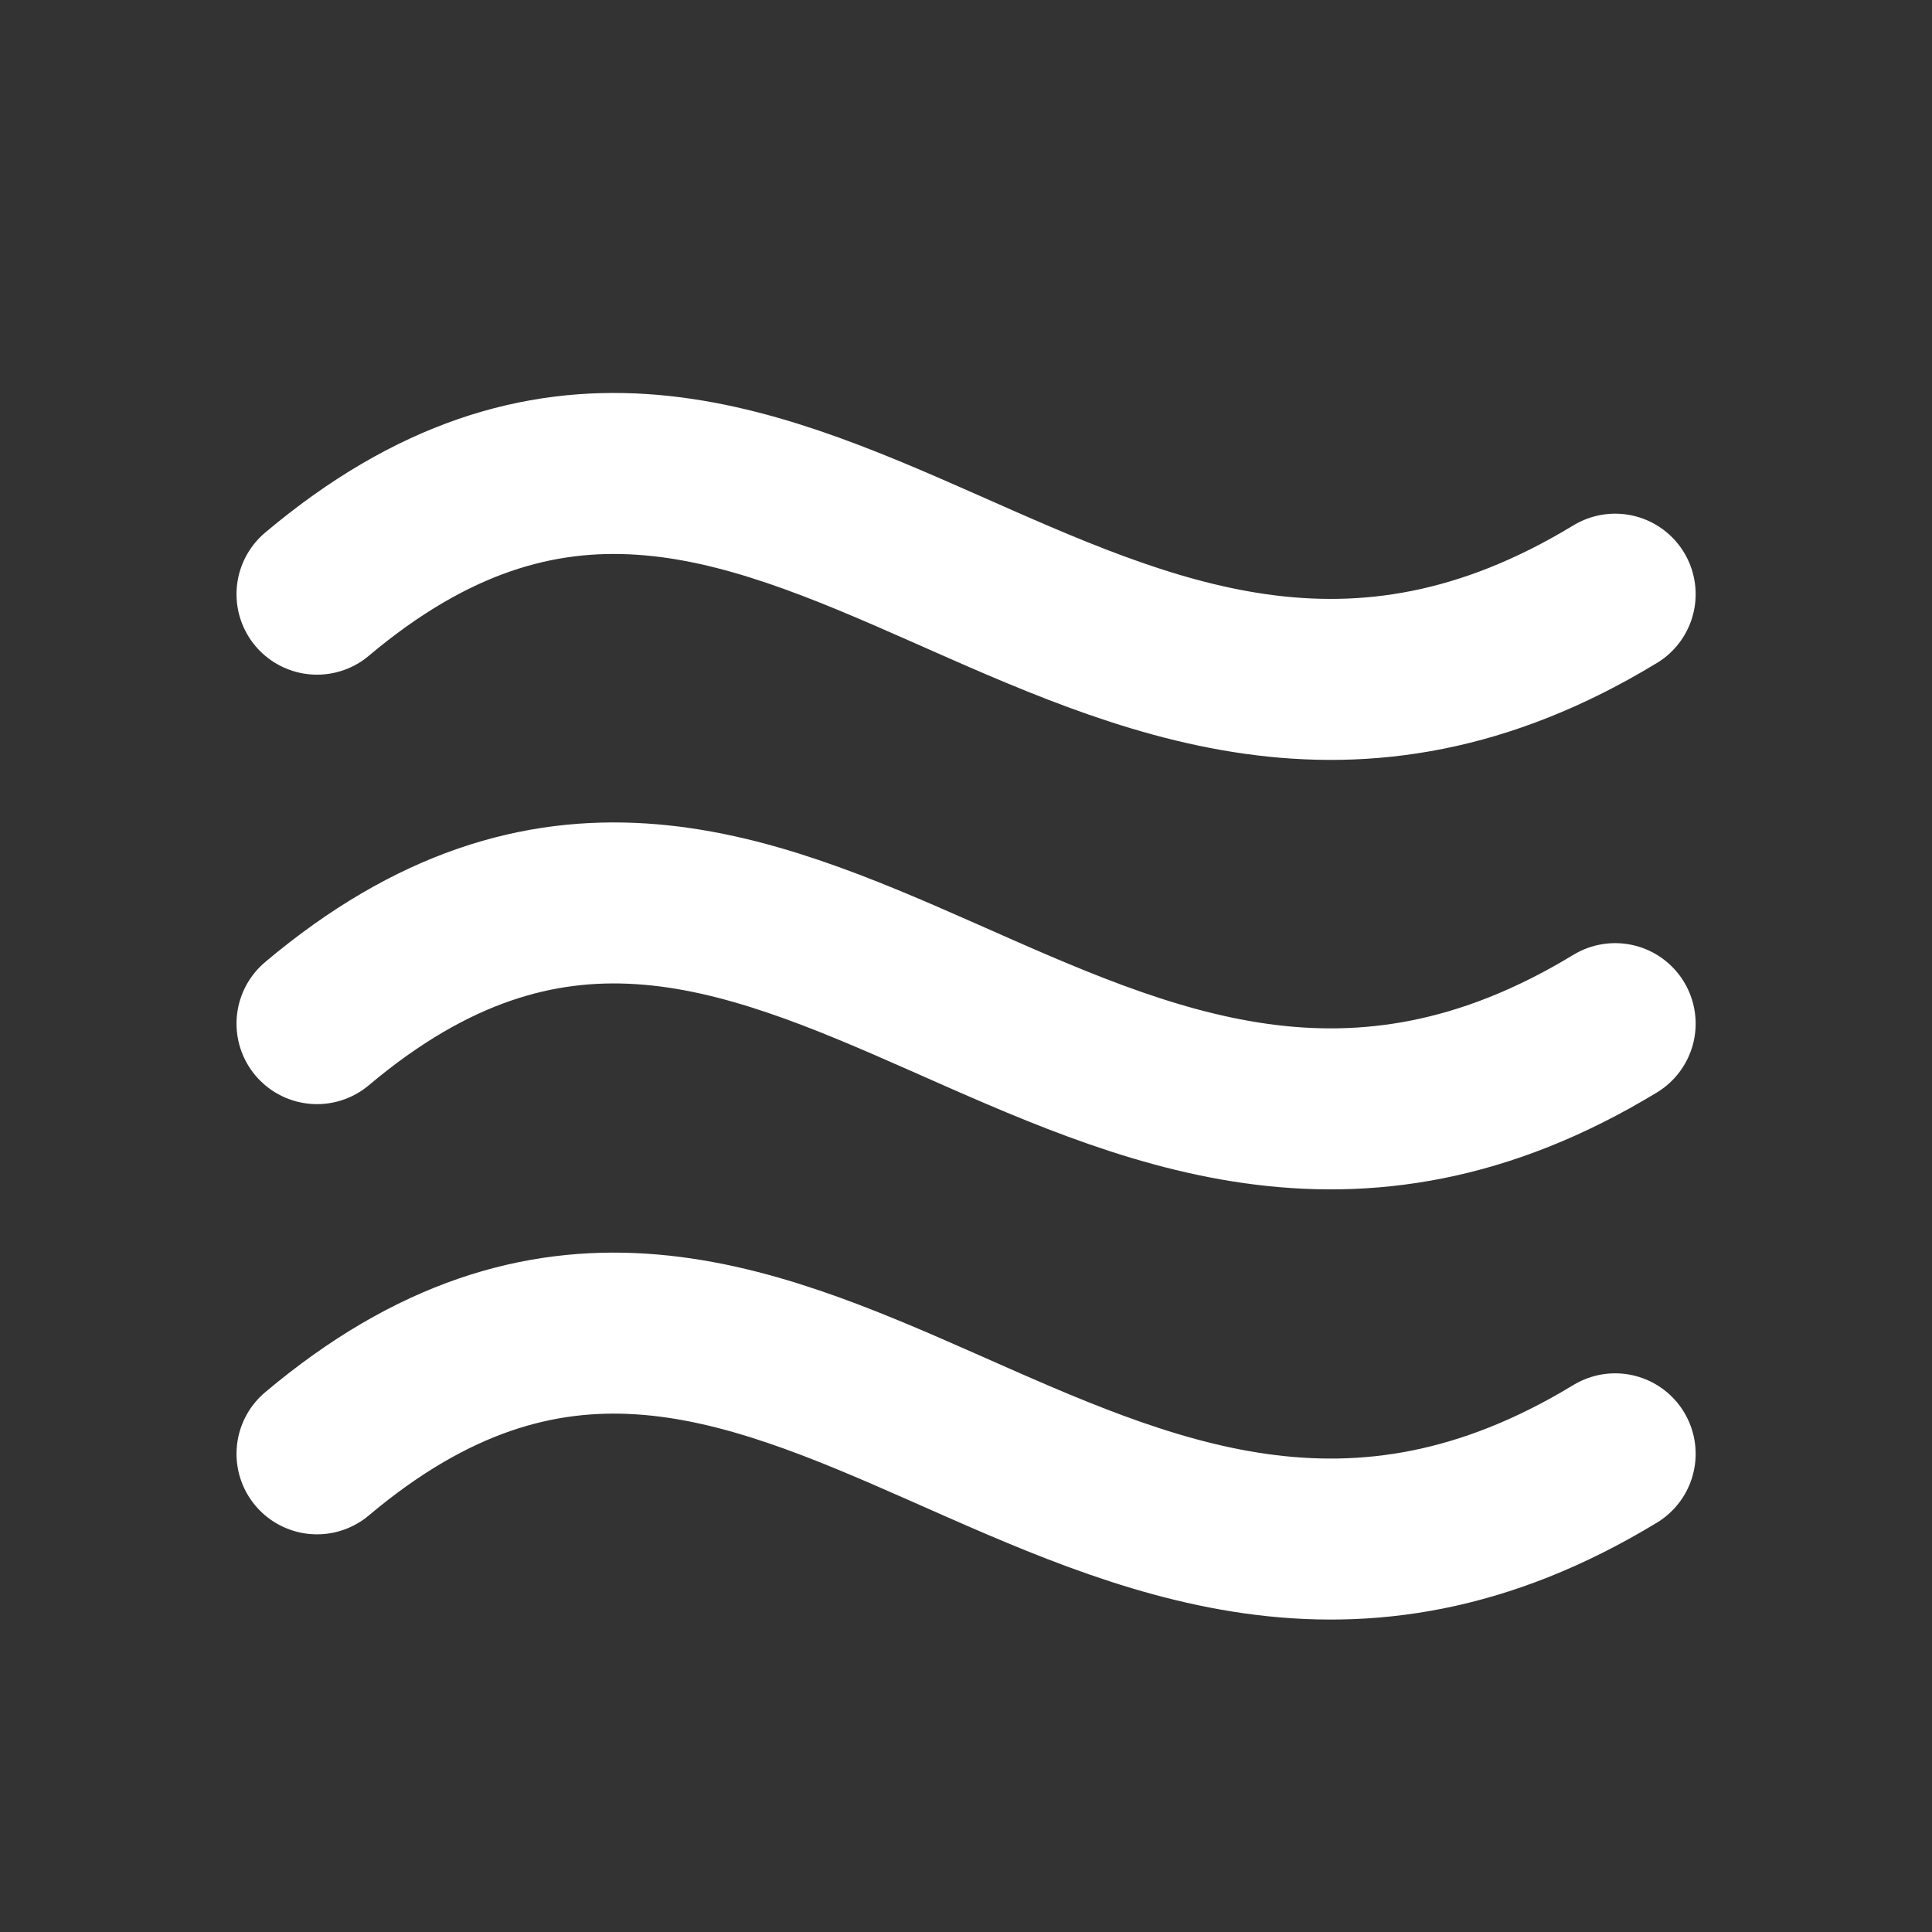
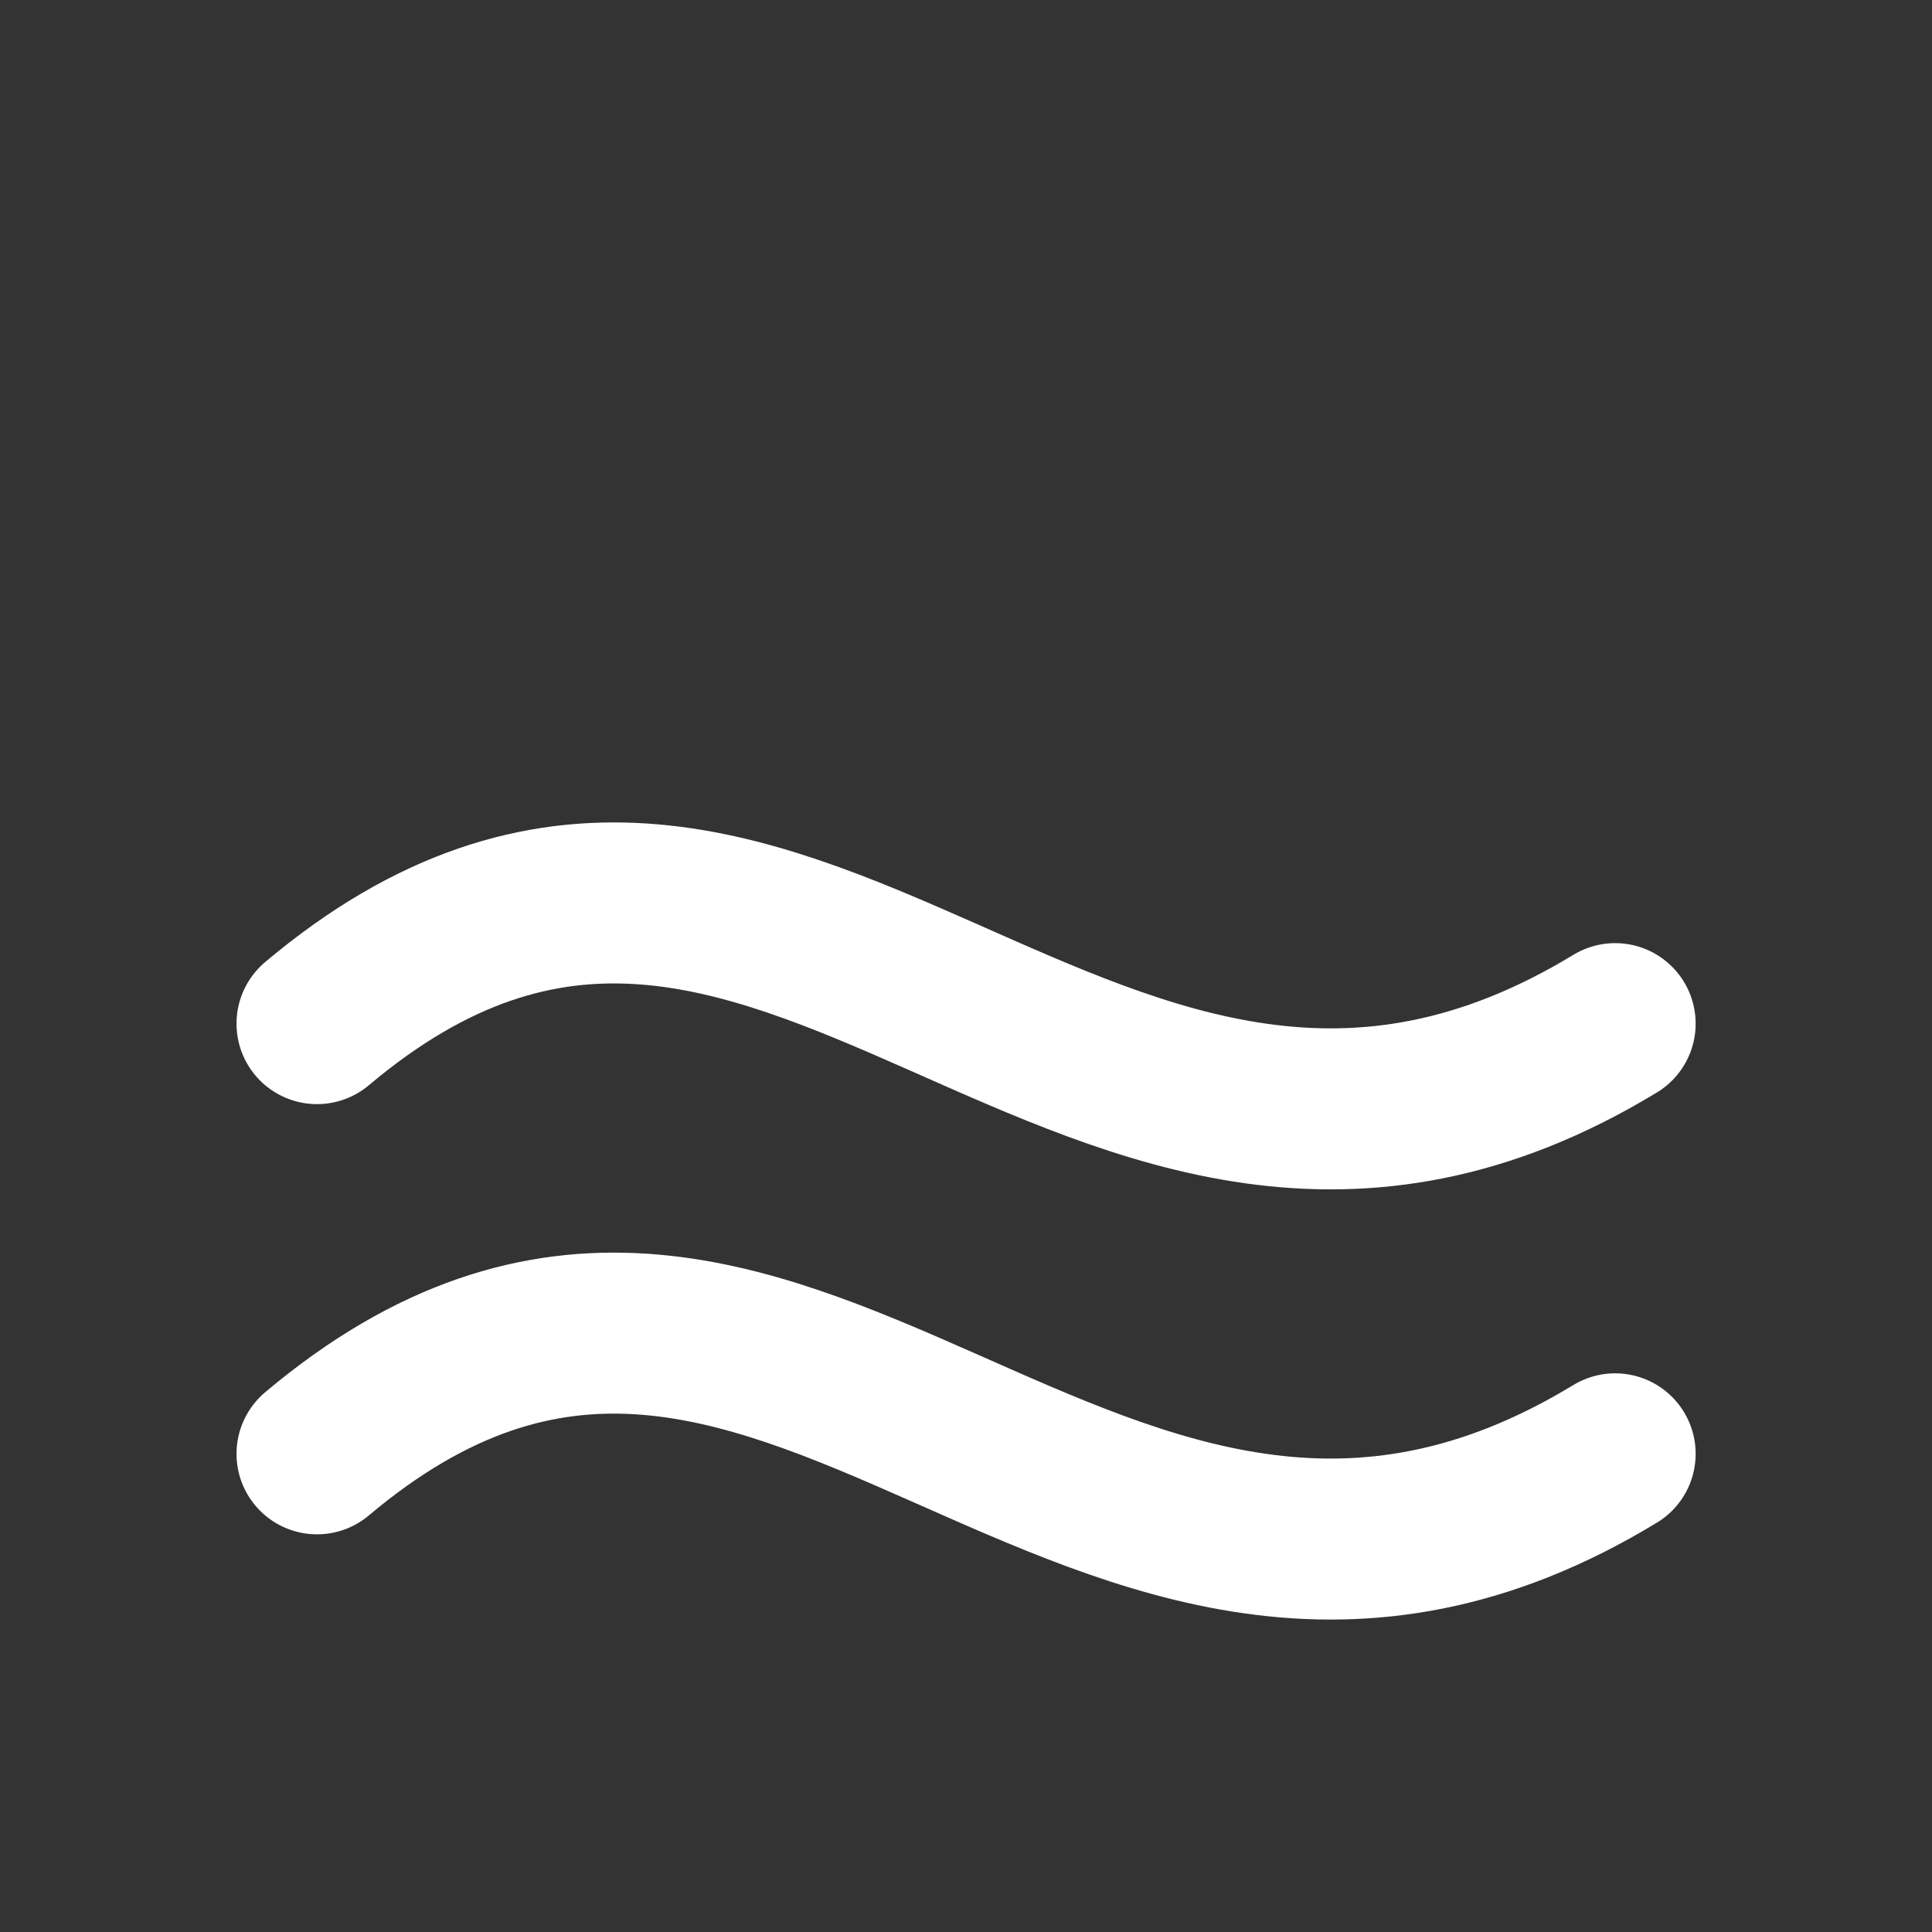
<svg xmlns="http://www.w3.org/2000/svg" width="24" height="24" viewBox="0 0 24 24" fill="none">
  <rect x="0" y="0" width="24" height="24" fill="#333333" stroke="none" />
-   <path d="M3.938 7.381C9.7 2.531 13.533 11.349 20.064 7.381" stroke="#FFFFFF" stroke-width="2" stroke-linecap="round" stroke-linejoin="round" />
  <path d="M3.938 12.716C9.7 7.866 13.533 16.684 20.064 12.716" stroke="#FFFFFF" stroke-width="2" stroke-linecap="round" stroke-linejoin="round" />
  <path d="M3.938 18.06C9.7 13.21 13.533 22.028 20.064 18.06" stroke="#FFFFFF" stroke-width="2" stroke-linecap="round" stroke-linejoin="round" />
</svg>